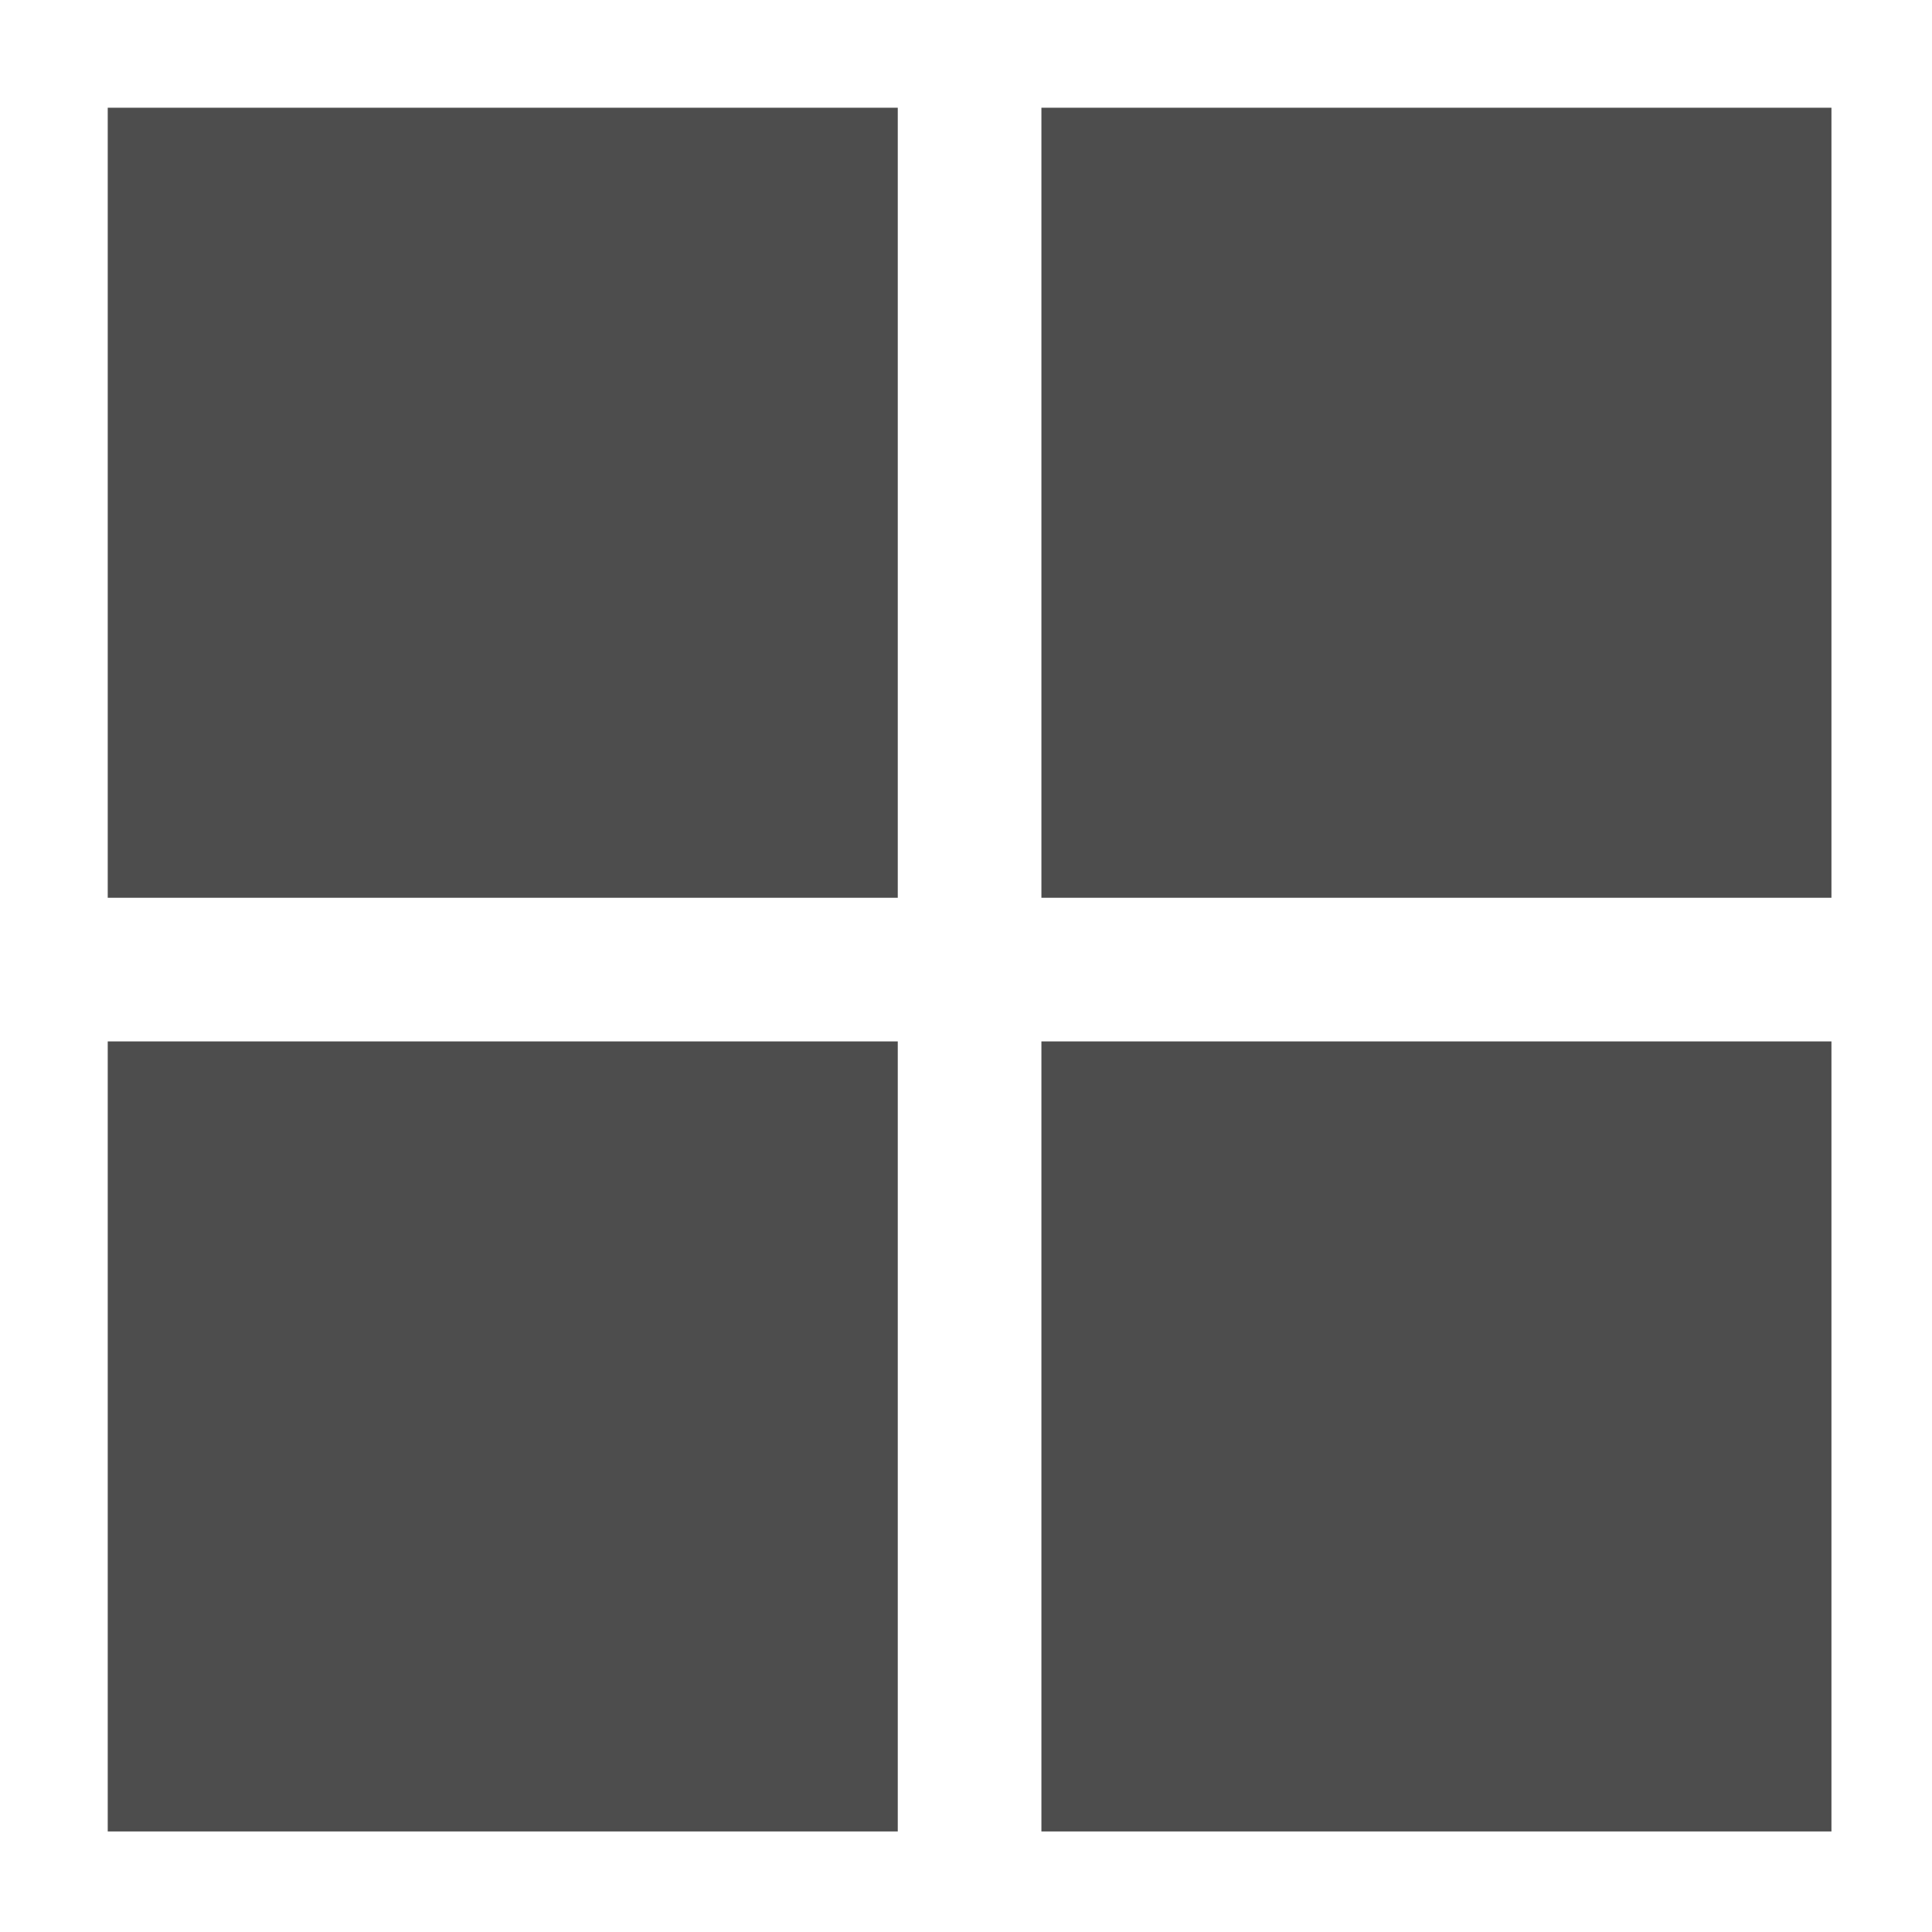
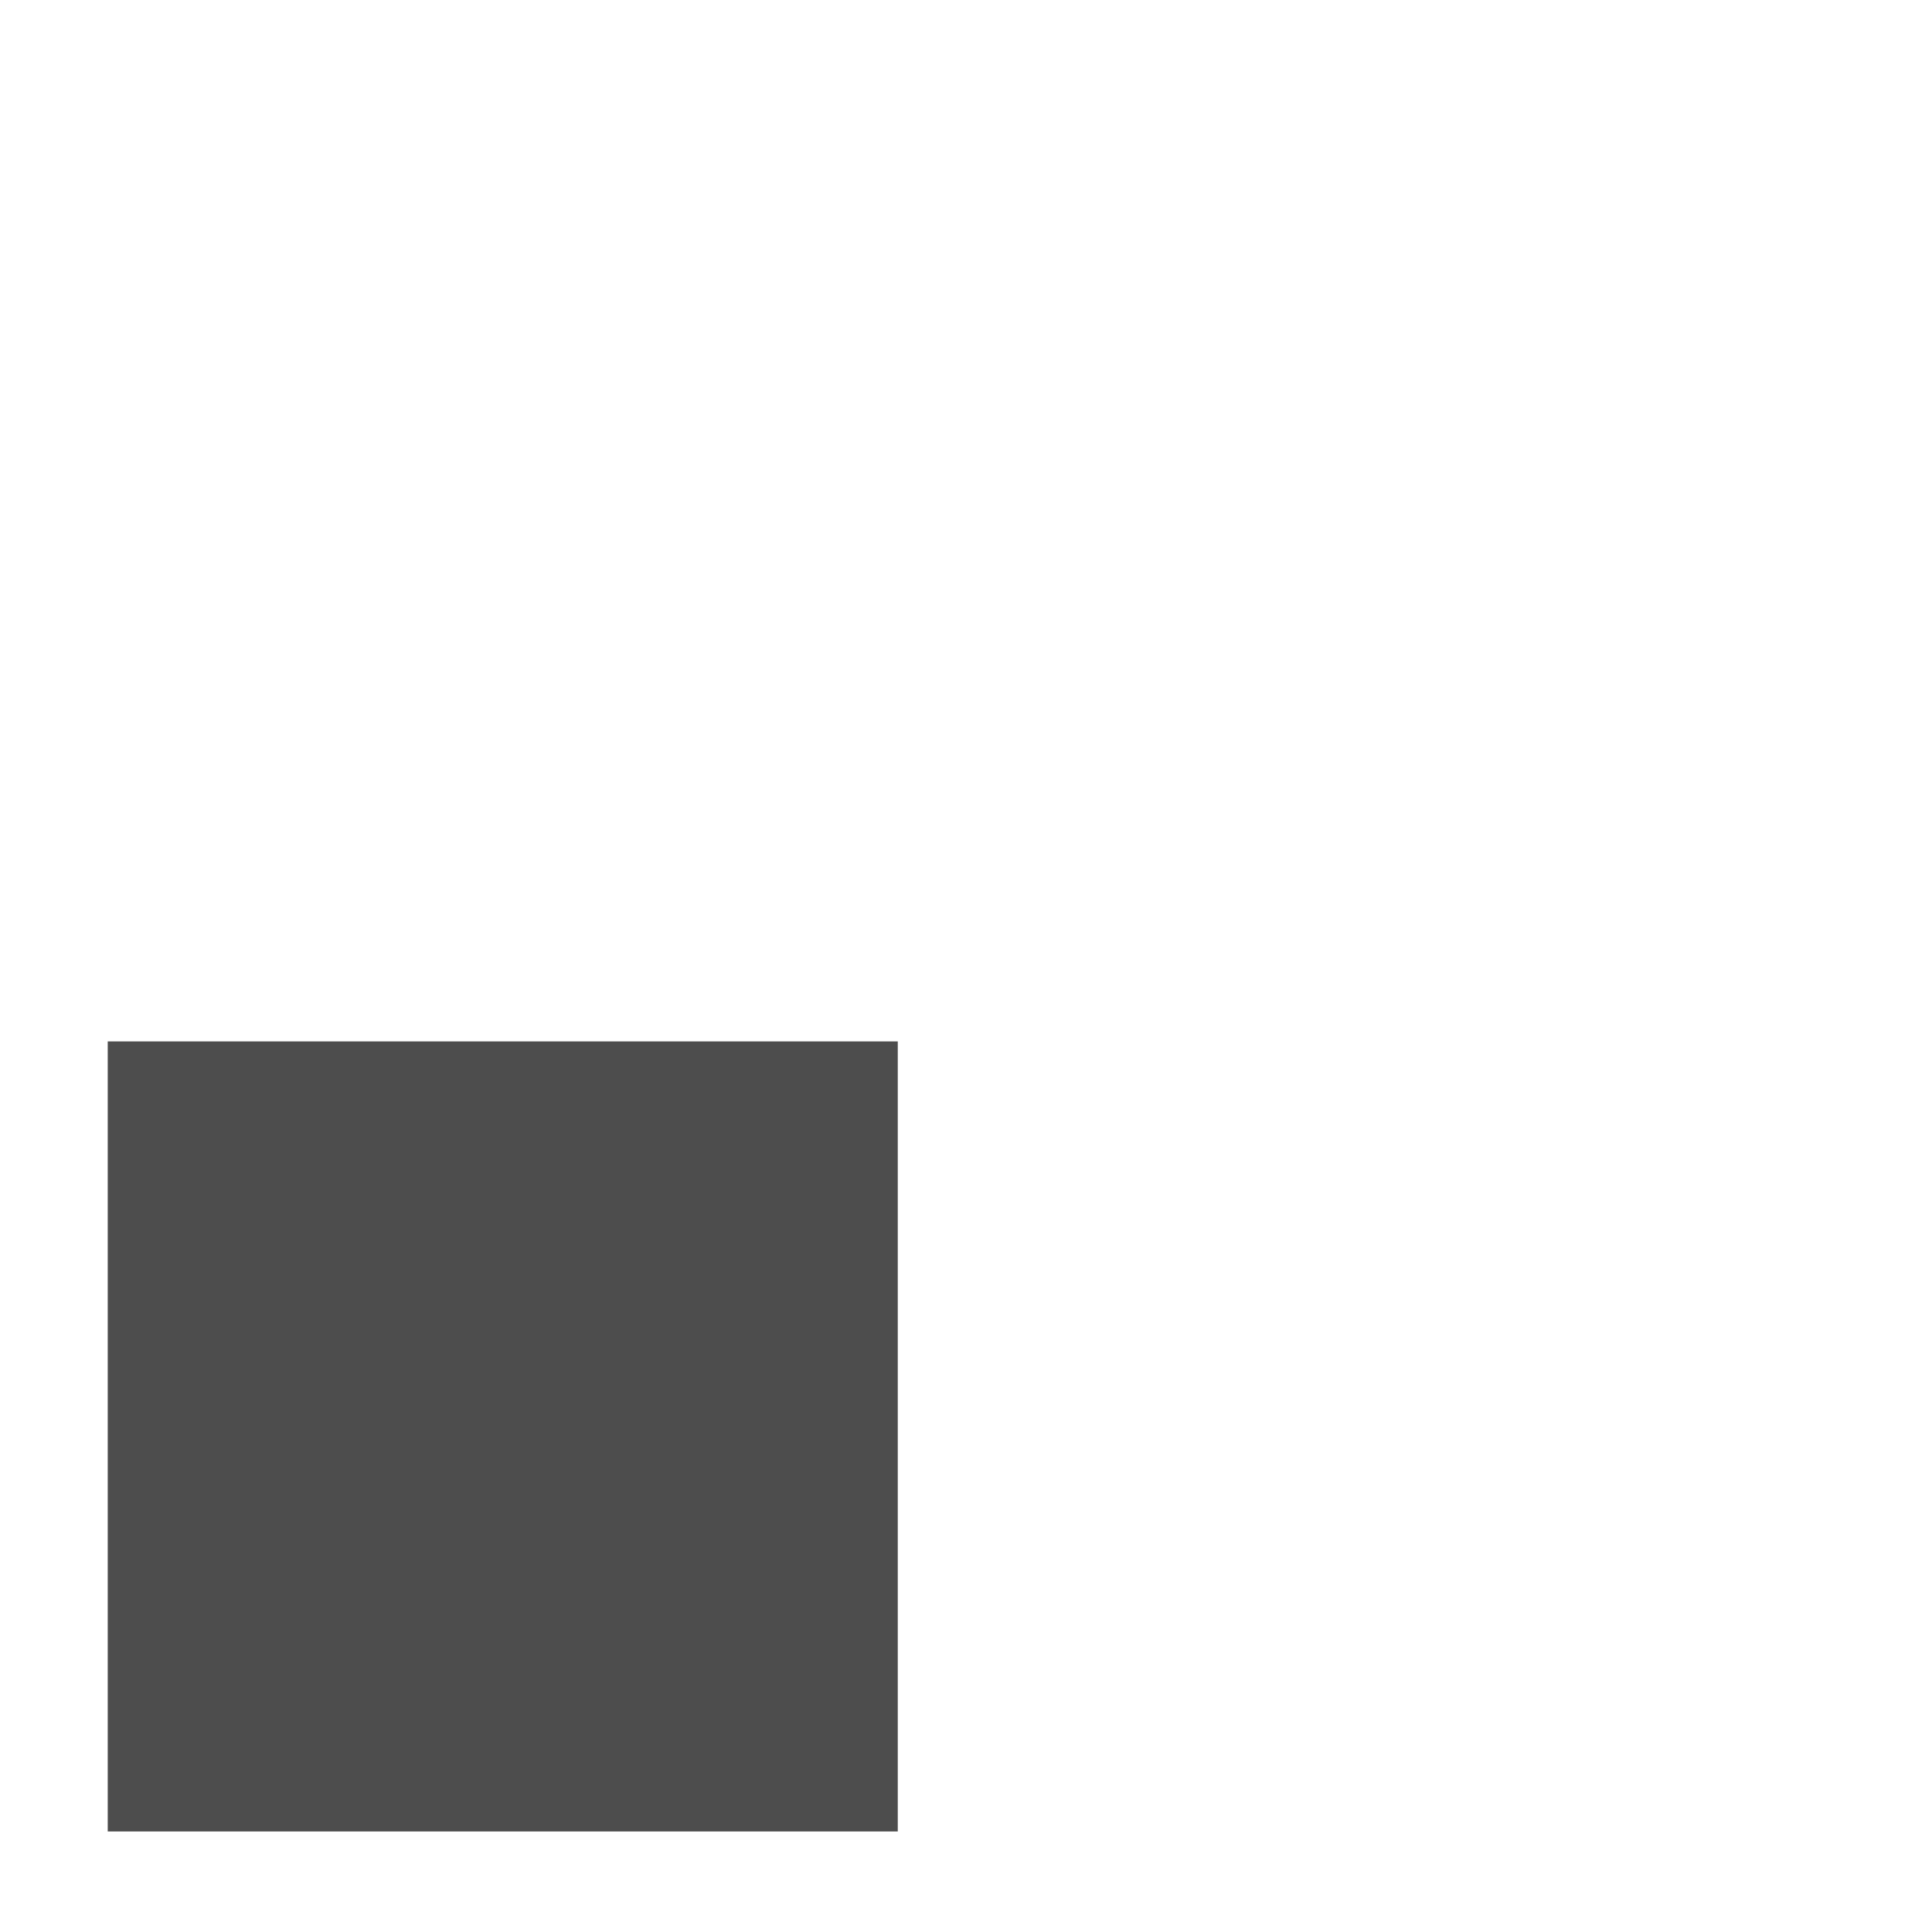
<svg xmlns="http://www.w3.org/2000/svg" enable-background="new 0 0 26.9 26.9" viewBox="0 0 26.9 26.9">
  <g fill="#4d4d4d">
-     <path d="m1.5 1.5h11v11h-11z" />
-     <path d="m14.5 1.5h11v11h-11z" />
    <path d="m1.5 14.5h11v11h-11z" />
-     <path d="m14.5 14.5h11v11h-11z" />
  </g>
</svg>